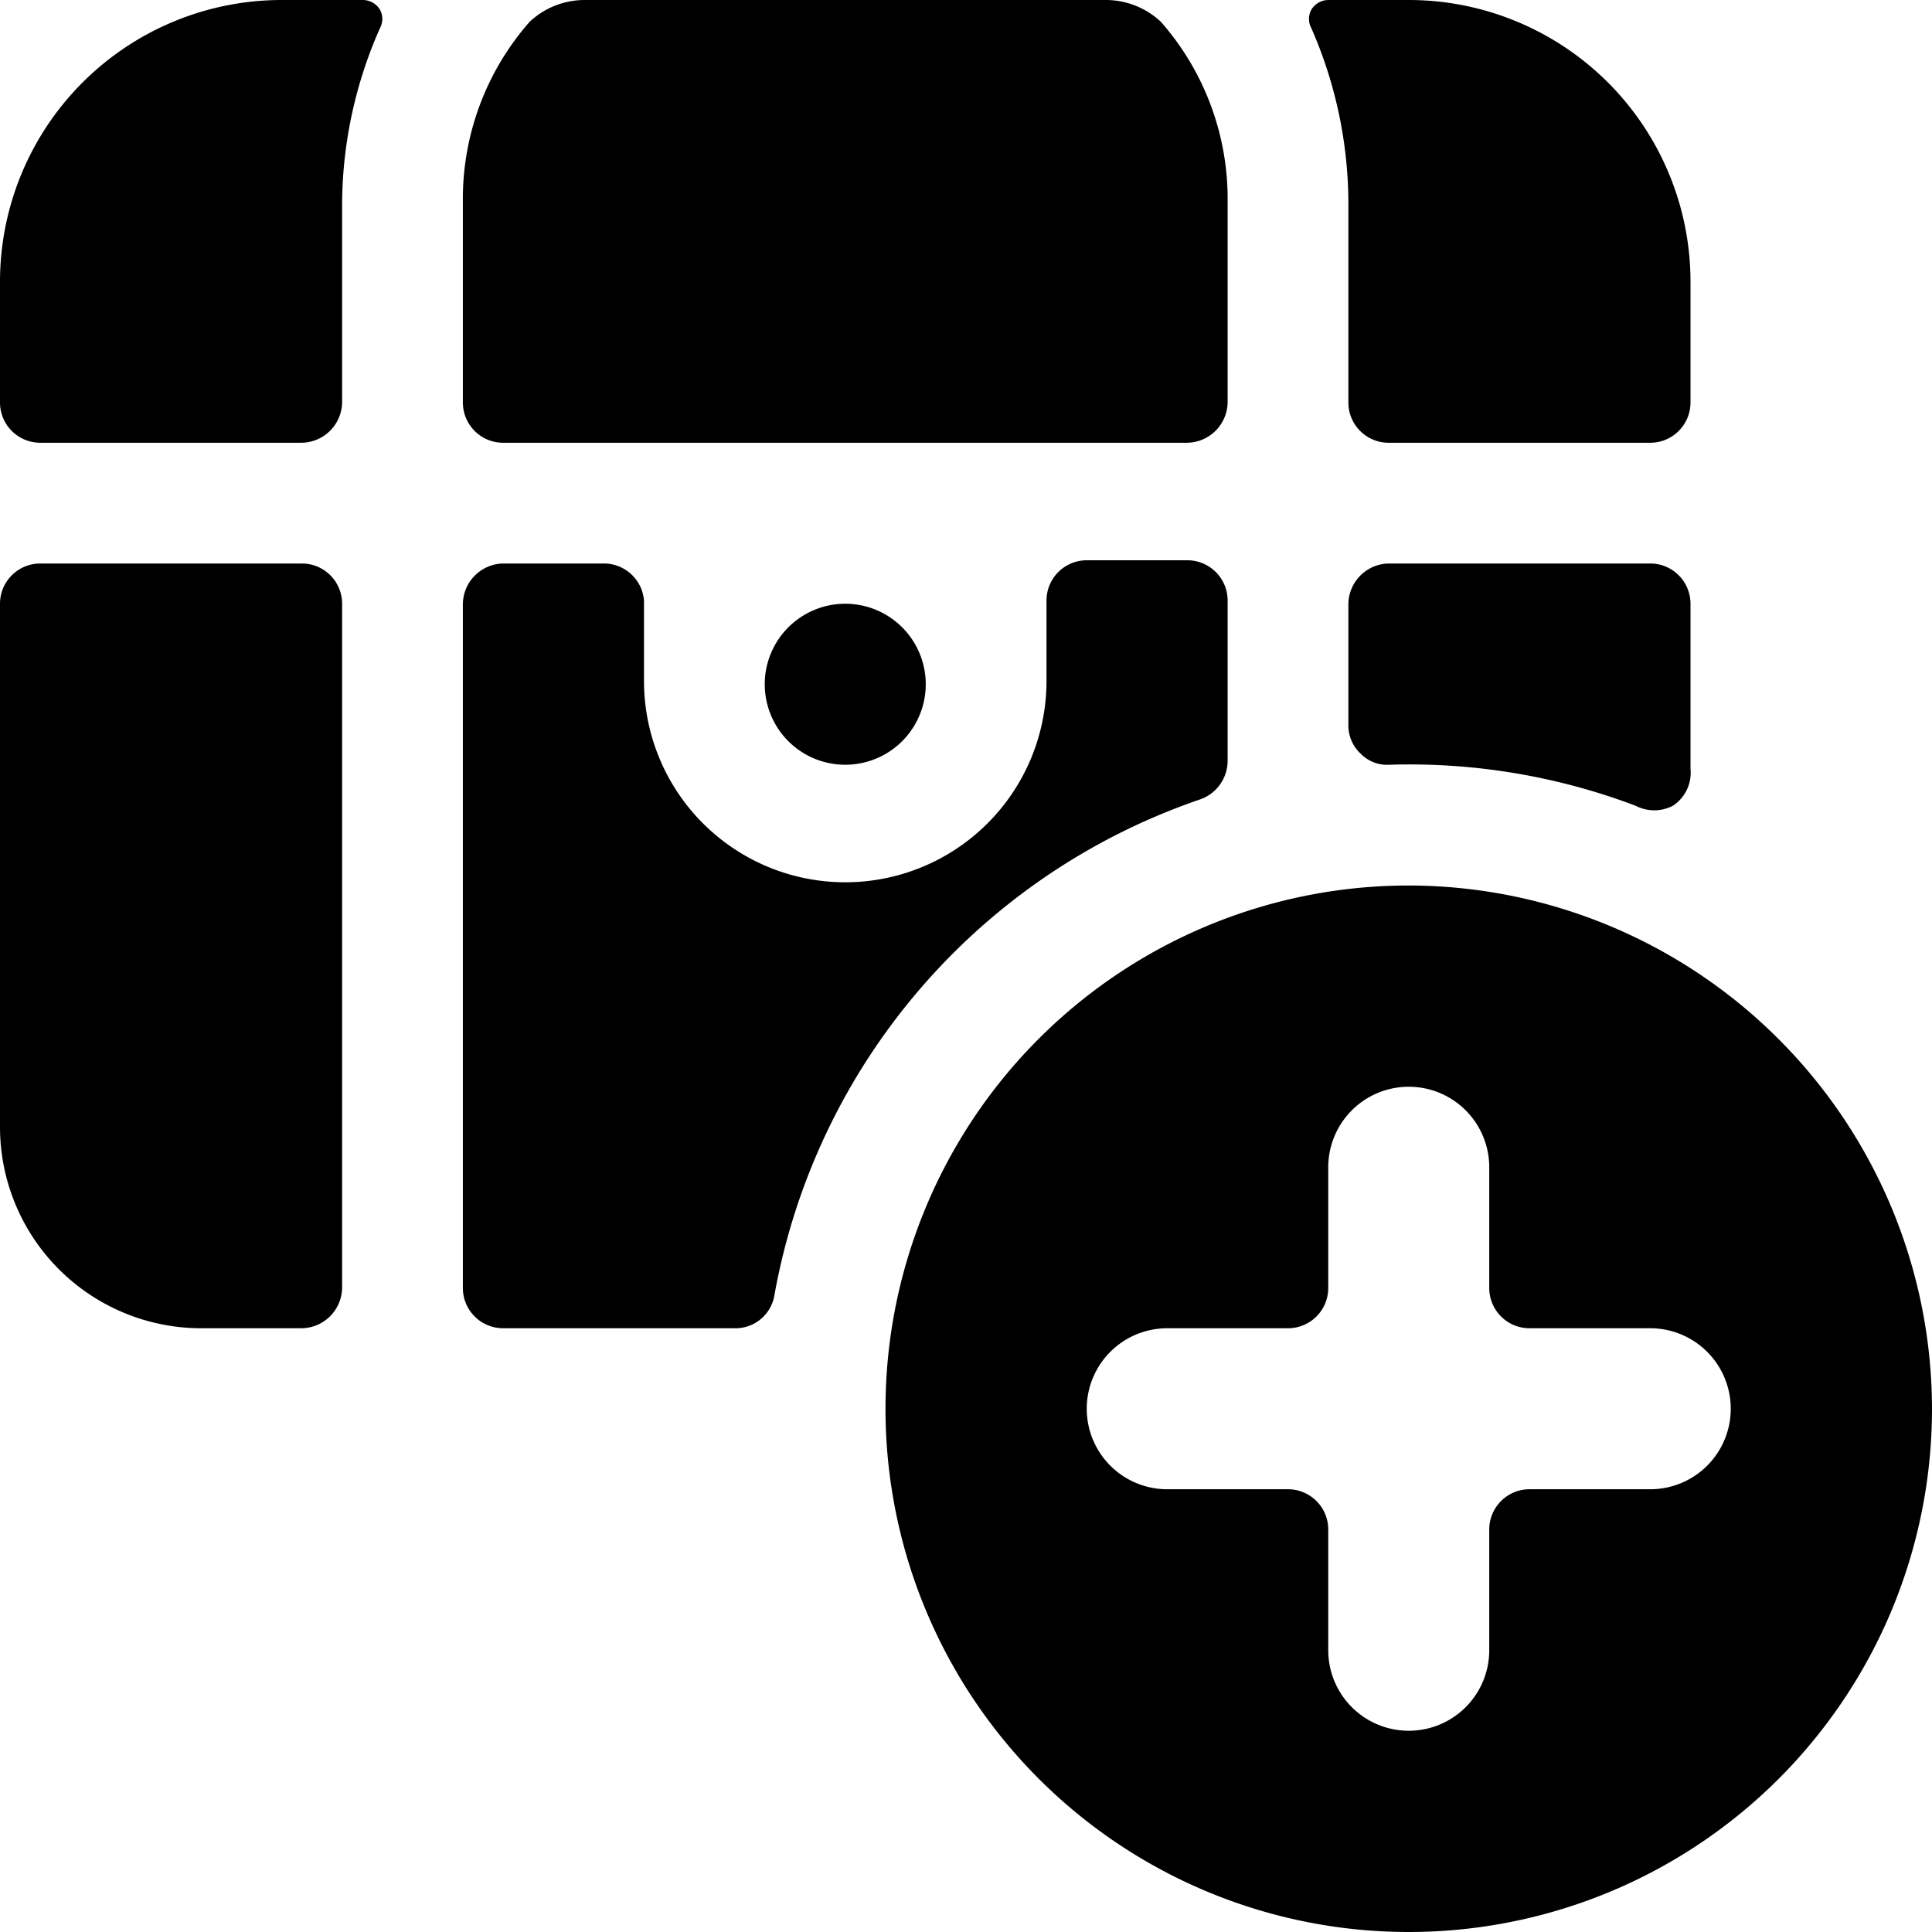
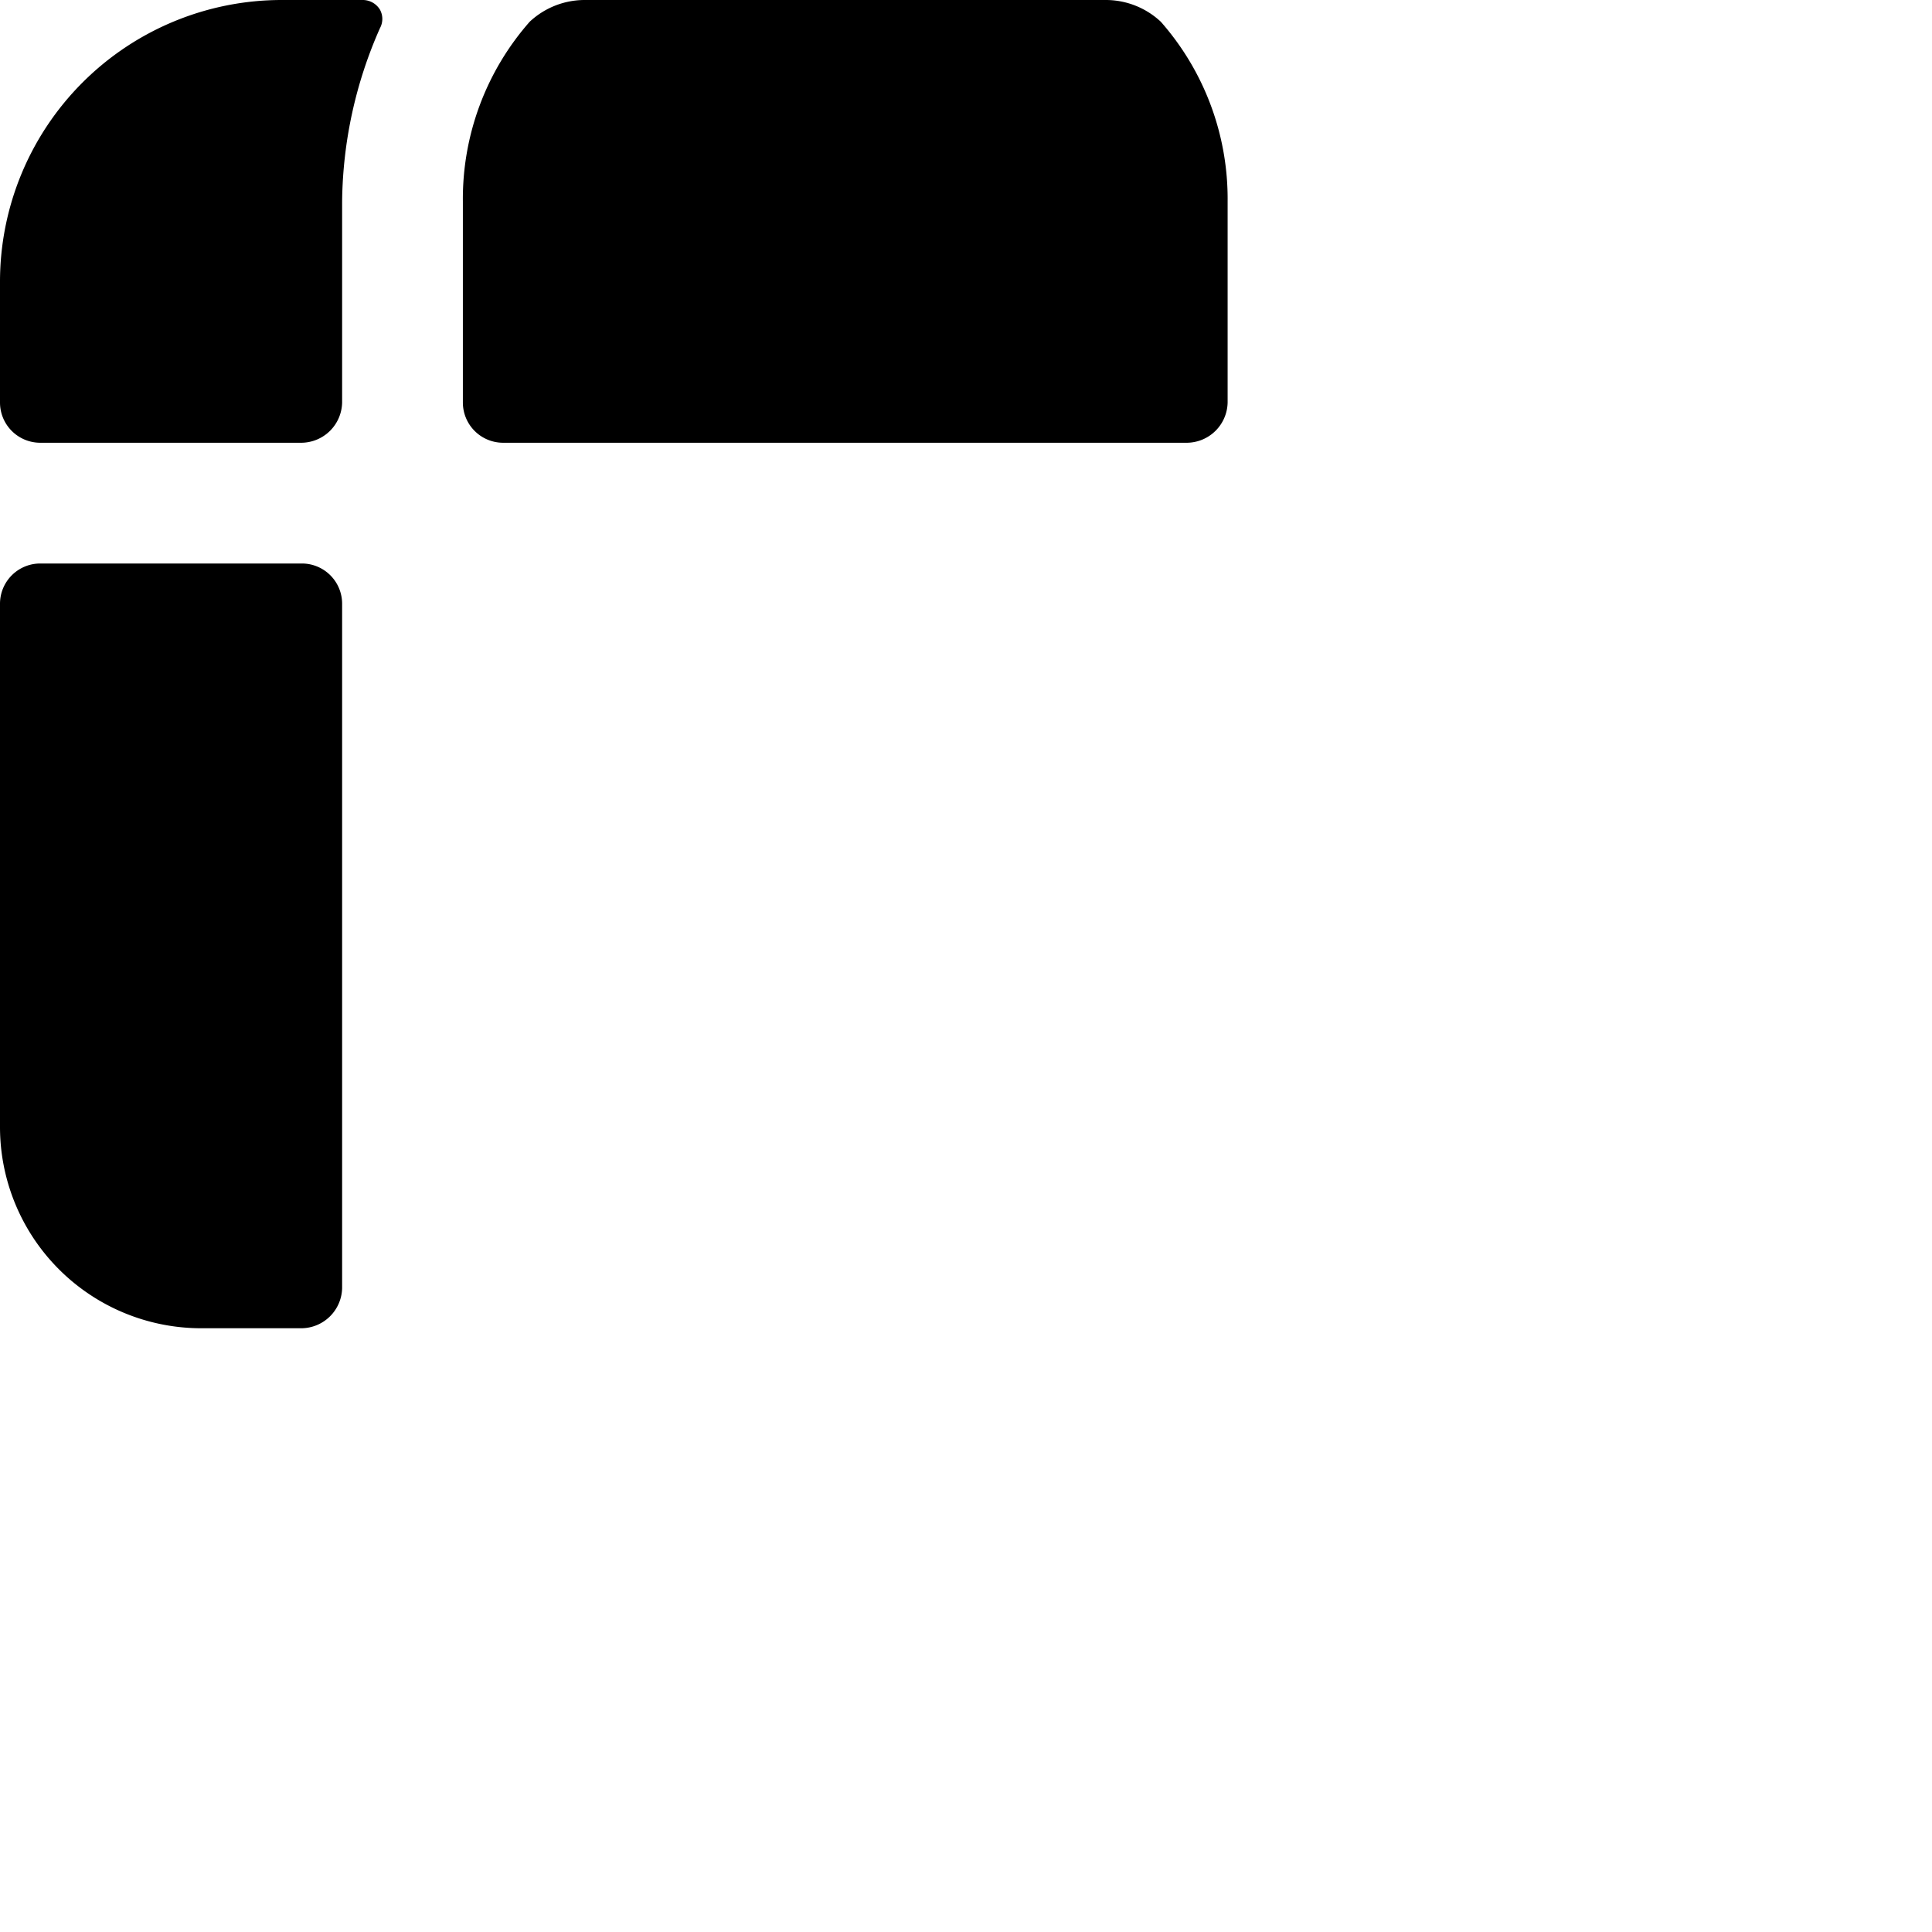
<svg xmlns="http://www.w3.org/2000/svg" viewBox="0 0 24 24">
  <g>
    <path d="M3.75 7H0.5a0.5 0.5 0 0 0 -0.5 0.5V14a2.5 2.5 0 0 0 2.5 2.5h1.25a0.51 0.51 0 0 0 0.5 -0.5V7.5a0.5 0.5 0 0 0 -0.5 -0.5Z" fill="#000000" stroke-width="1" />
-     <path d="M20.5 7h-3.25a0.51 0.51 0 0 0 -0.5 0.5V9a0.48 0.48 0 0 0 0.15 0.36 0.46 0.46 0 0 0 0.36 0.14 7.94 7.94 0 0 1 3.06 0.51 0.5 0.5 0 0 0 0.46 0 0.49 0.49 0 0 0 0.22 -0.46V7.5a0.5 0.5 0 0 0 -0.5 -0.5Z" fill="#000000" stroke-width="1" />
-     <path d="M14.91 9.93a0.51 0.51 0 0 0 0.34 -0.47v-2a0.5 0.5 0 0 0 -0.5 -0.5H13.5a0.5 0.5 0 0 0 -0.5 0.5v1a2.5 2.5 0 0 1 -5 0v-1A0.5 0.5 0 0 0 7.5 7H6.25a0.51 0.51 0 0 0 -0.5 0.5V16a0.5 0.5 0 0 0 0.5 0.5h2.88a0.49 0.49 0 0 0 0.49 -0.41 8 8 0 0 1 5.29 -6.16Z" fill="#000000" stroke-width="1" />
    <path d="M4.5 0h-1A3.5 3.5 0 0 0 0 3.5V5a0.5 0.5 0 0 0 0.5 0.5h3.25a0.51 0.51 0 0 0 0.5 -0.5V2.5A5.44 5.44 0 0 1 4.72 0.35a0.24 0.24 0 0 0 0 -0.23A0.25 0.25 0 0 0 4.5 0Z" fill="#000000" stroke-width="1" />
    <path d="M6.25 5.5h8.5a0.51 0.51 0 0 0 0.5 -0.5V2.5a3.33 3.33 0 0 0 -0.83 -2.23 1 1 0 0 0 -0.68 -0.27H7.26a1 1 0 0 0 -0.68 0.27 3.33 3.33 0 0 0 -0.83 2.23V5a0.5 0.5 0 0 0 0.5 0.5Z" fill="#000000" stroke-width="1" />
-     <path d="M16.75 2.5V5a0.5 0.5 0 0 0 0.5 0.5h3.25A0.5 0.5 0 0 0 21 5V3.5A3.5 3.5 0 0 0 17.5 0h-1a0.25 0.25 0 0 0 -0.21 0.12 0.24 0.24 0 0 0 0 0.23 5.44 5.44 0 0 1 0.46 2.15Z" fill="#000000" stroke-width="1" />
-     <path d="M9.5 8.5a1 1 0 1 0 2 0 1 1 0 1 0 -2 0" fill="#000000" stroke-width="1" />
-     <path d="M17.5 11a6.5 6.5 0 1 0 6.5 6.5 6.51 6.51 0 0 0 -6.5 -6.5Zm3 7.5H19a0.5 0.5 0 0 0 -0.5 0.5v1.5a1 1 0 0 1 -2 0V19a0.5 0.5 0 0 0 -0.5 -0.5h-1.5a1 1 0 0 1 0 -2H16a0.5 0.5 0 0 0 0.5 -0.5v-1.5a1 1 0 0 1 2 0V16a0.5 0.5 0 0 0 0.5 0.5h1.5a1 1 0 0 1 0 2Z" fill="#000000" stroke-width="1" />
  </g>
</svg>